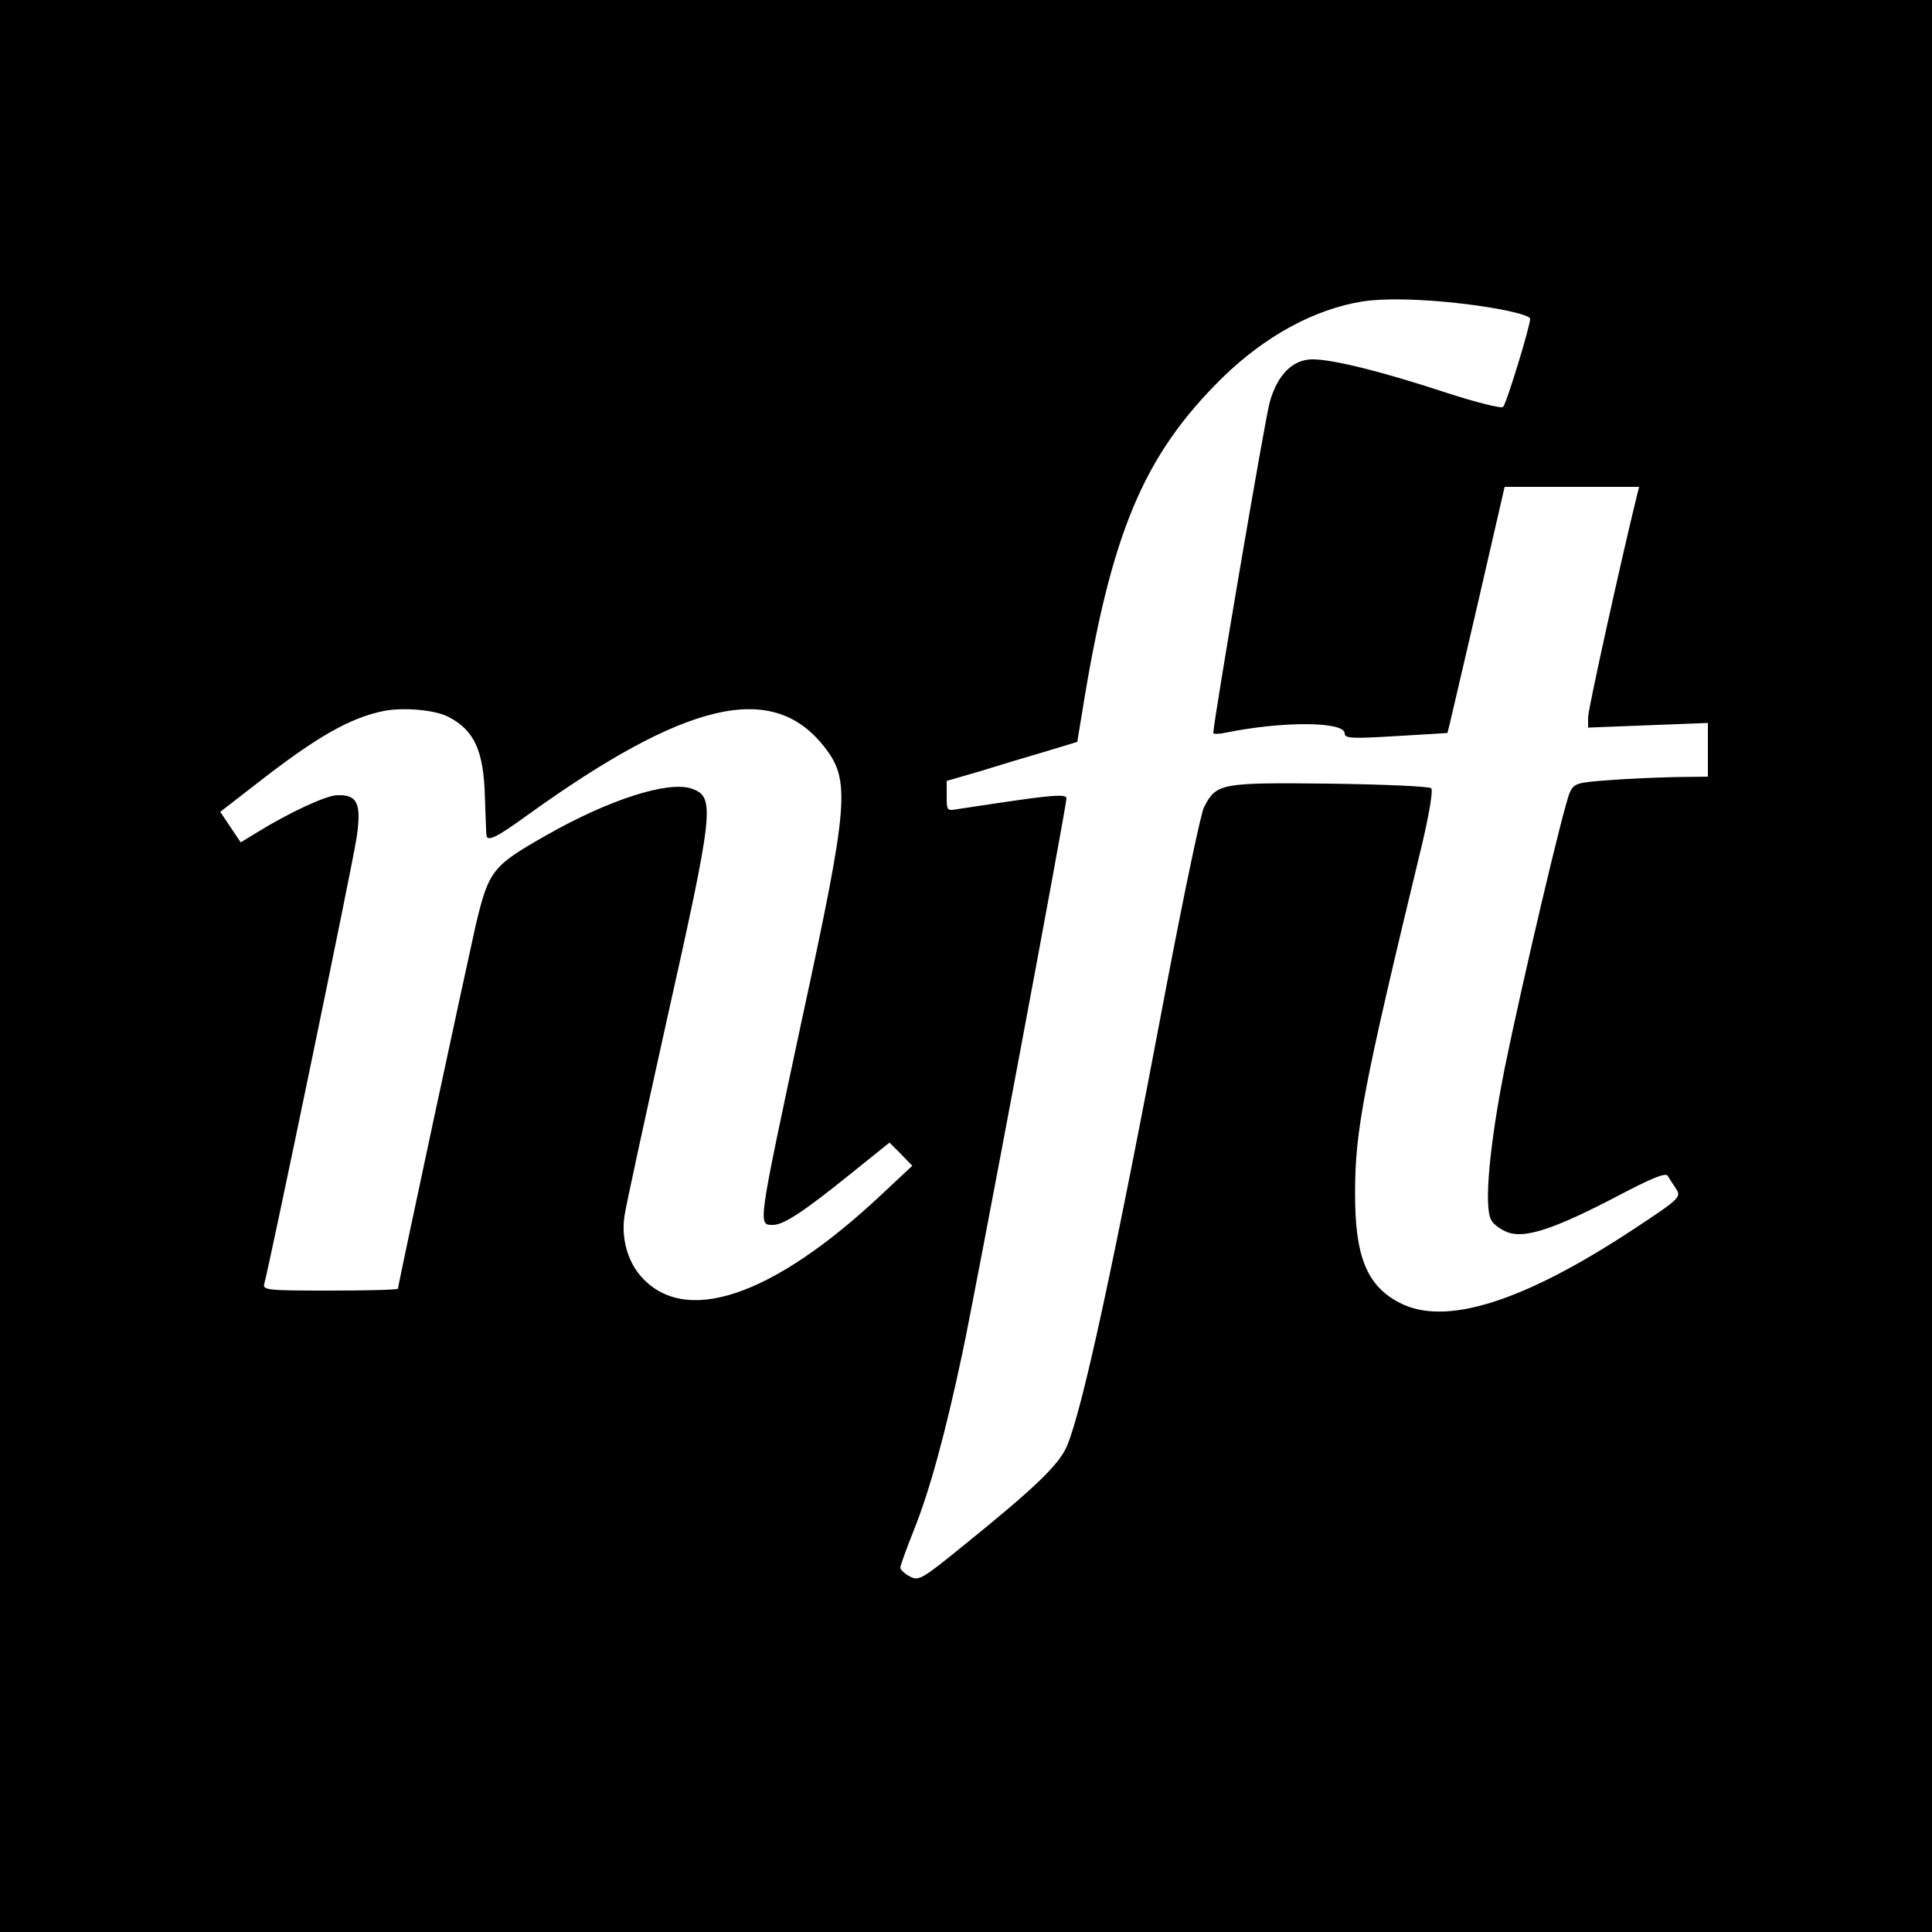
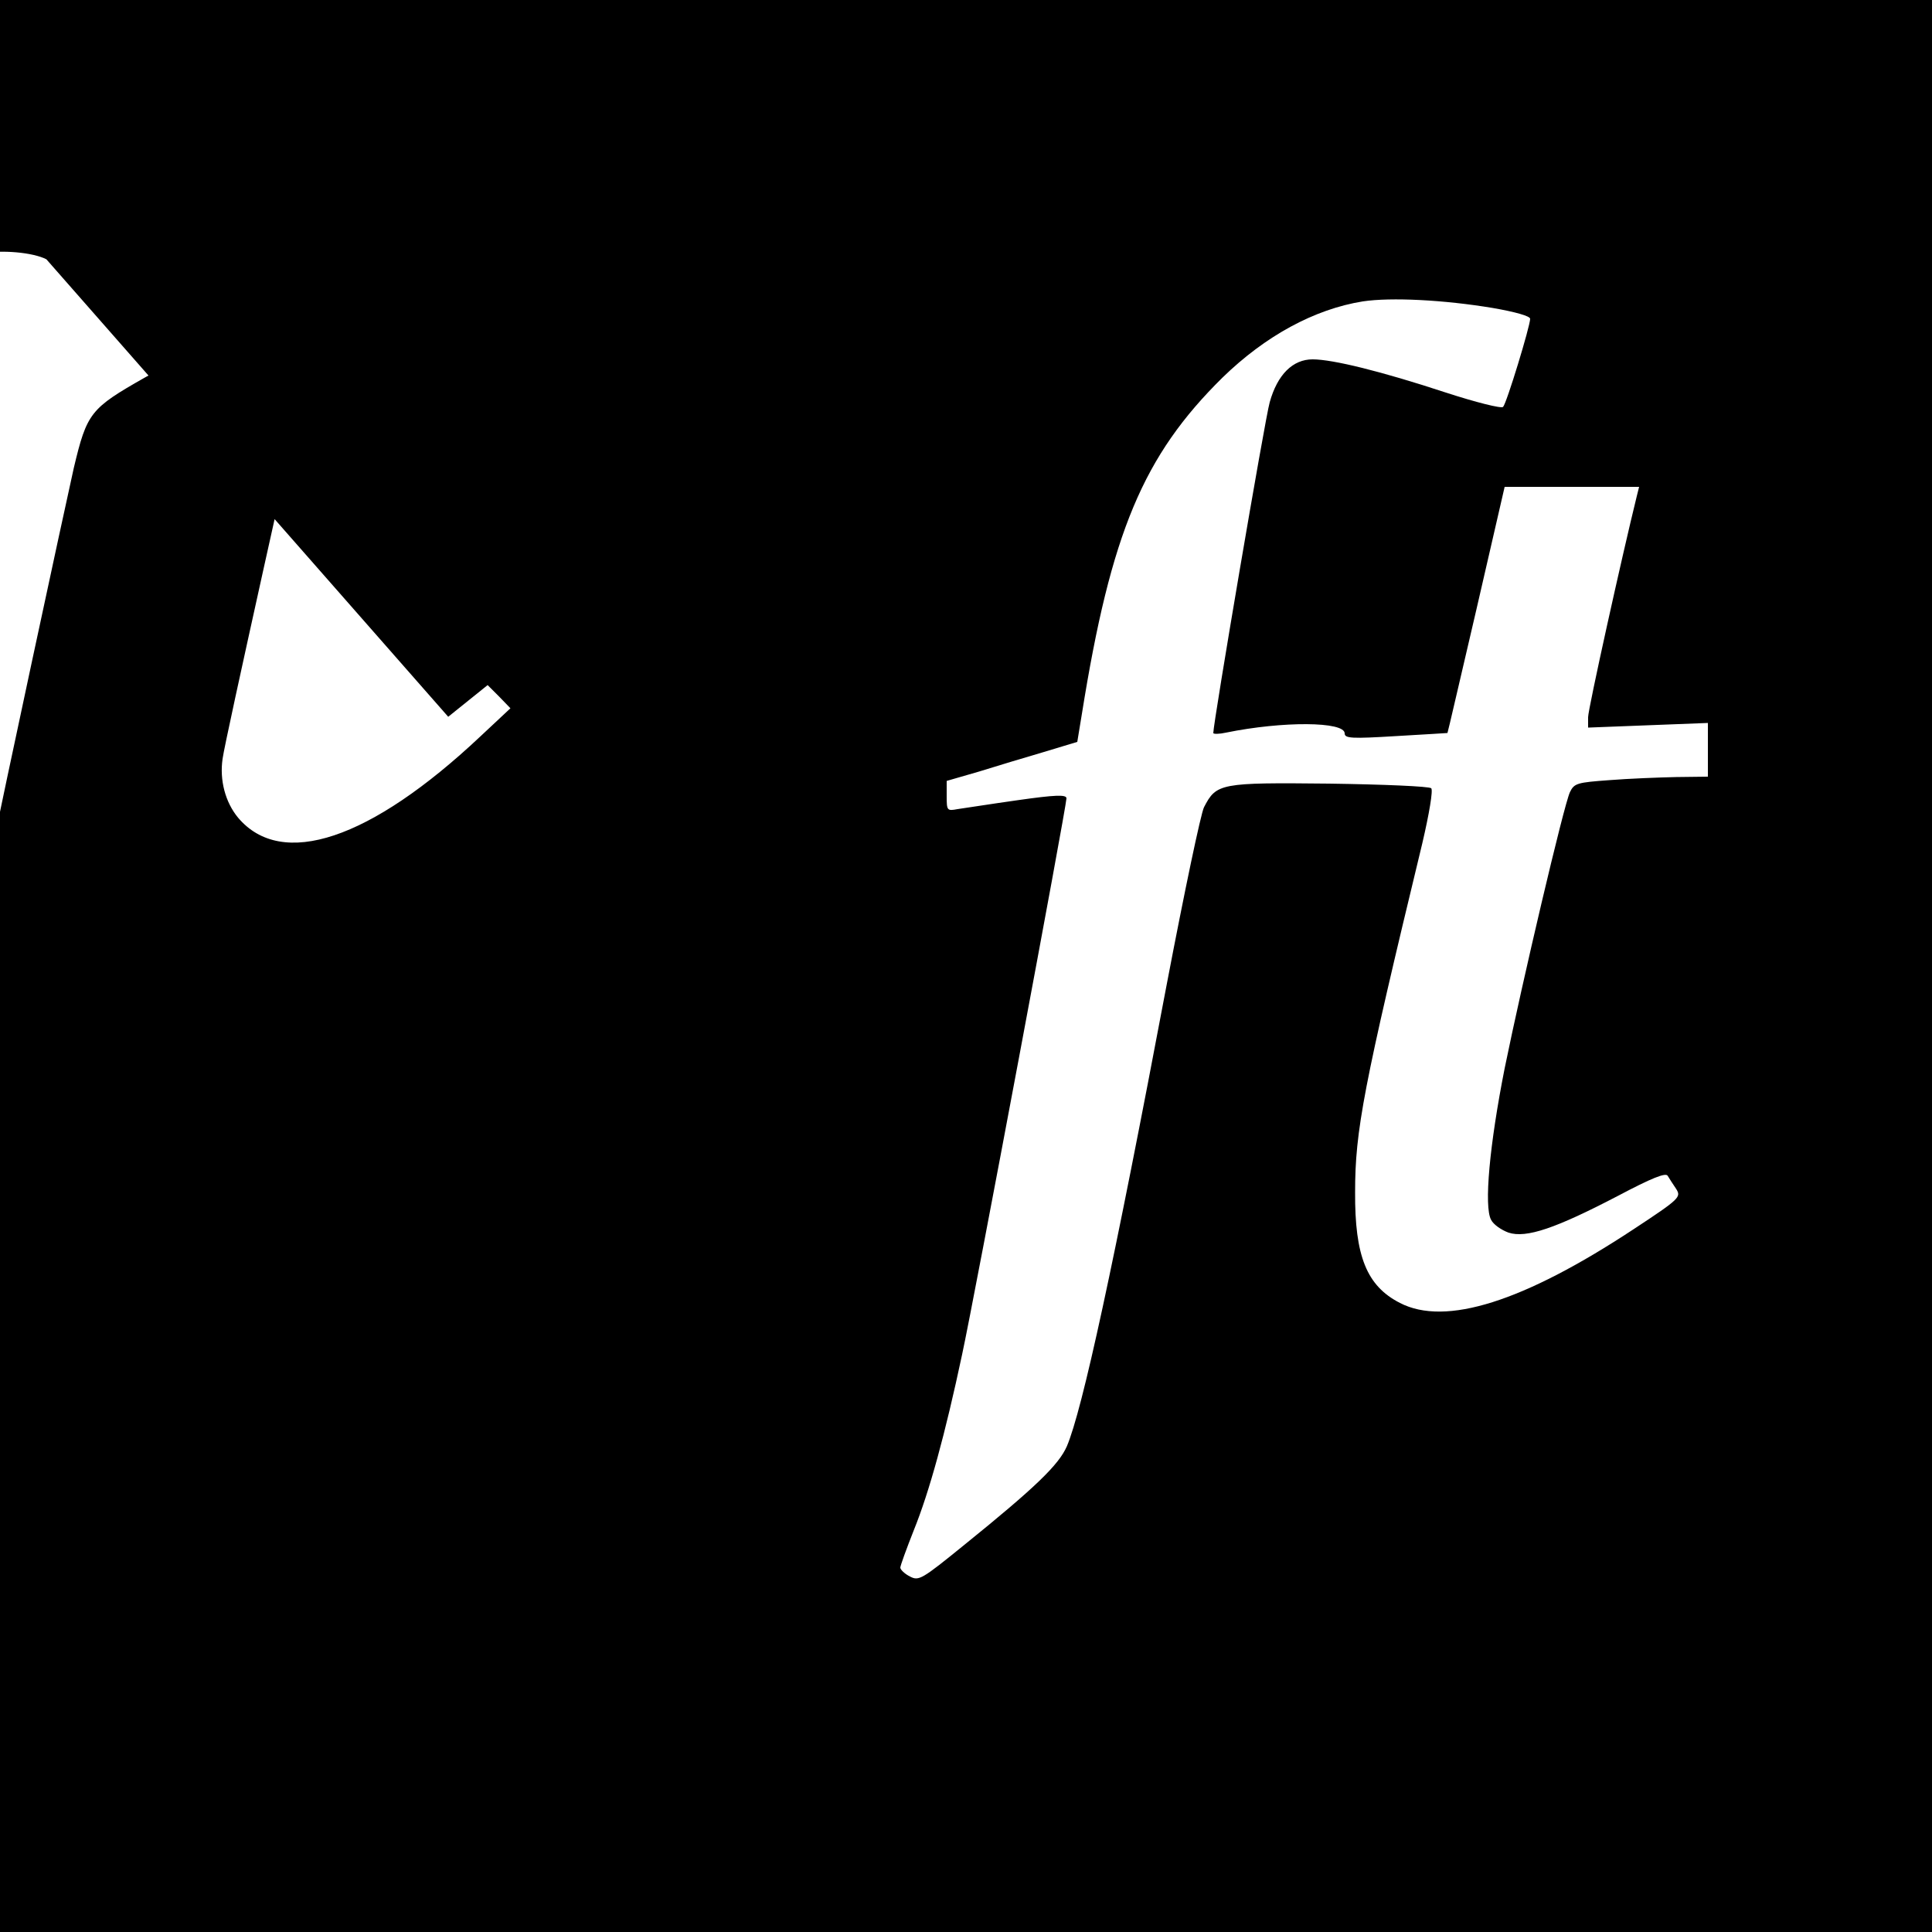
<svg xmlns="http://www.w3.org/2000/svg" version="1.0" width="500pt" height="500pt" viewBox="0 0 500 500" preserveAspectRatio="xMidYMid meet">
  <g transform="translate(0,500) scale(0.1,-0.1)" fill="#000000" stroke="none">
-     <path d="M0 2500 l0 -2500 2500 0 2500 0 0 2500 0 2500 -2500 0 -2500 0 0 -2500z m3863 1703 c58 -10 97 -21 97 -28 0 -19 -61 -219 -70 -228 -4 -5 -71 12 -148 37 -167 55 -293 86 -345 86 -51 0 -91 -39 -111 -111 -12 -41 -146 -829 -146 -856 0 -3 15 -3 33 1 147 30 307 29 307 -2 0 -13 18 -14 133 -7 72 4 132 8 133 8 1 1 34 145 75 320 l73 317 174 0 174 0 -6 -24 c-38 -154 -126 -551 -126 -572 l0 -27 155 6 155 6 0 -69 0 -70 -82 -1 c-46 -1 -123 -4 -173 -8 -83 -6 -91 -8 -102 -31 -16 -34 -124 -494 -169 -715 -39 -197 -54 -358 -35 -392 6 -12 26 -26 45 -33 46 -15 122 11 283 95 87 46 124 61 129 52 4 -7 14 -22 22 -34 13 -21 10 -25 -110 -104 -285 -188 -487 -252 -605 -191 -86 44 -117 121 -116 287 0 159 21 270 174 903 18 77 28 137 23 142 -5 5 -124 10 -264 12 -282 3 -292 1 -324 -61 -8 -15 -51 -220 -96 -456 -138 -731 -219 -1104 -259 -1198 -21 -48 -81 -106 -264 -254 -112 -91 -119 -95 -142 -83 -14 7 -25 18 -25 23 0 5 16 49 35 97 40 99 81 248 125 455 32 148 270 1418 270 1439 0 10 -29 9 -127 -5 -71 -10 -140 -21 -155 -23 -27 -5 -28 -4 -28 34 l0 39 83 24 c45 14 121 37 169 51 l86 26 12 73 c75 469 159 668 364 870 111 108 238 177 363 197 73 11 210 4 336 -17z m-2703 -1058 c68 -35 92 -88 95 -210 2 -49 3 -93 4 -97 2 -17 27 -5 104 51 411 296 634 349 768 181 71 -89 67 -142 -57 -715 -114 -534 -113 -525 -73 -525 27 0 80 35 199 131 l102 82 30 -30 29 -30 -78 -73 c-285 -268 -514 -344 -627 -210 -33 40 -48 97 -40 152 3 24 51 243 105 487 127 568 131 598 69 620 -61 21 -215 -29 -375 -120 -141 -80 -150 -91 -184 -234 -20 -88 -201 -930 -201 -940 0 -3 -79 -5 -176 -5 -162 0 -175 1 -170 18 13 45 229 1086 239 1155 13 88 2 111 -51 109 -29 -1 -124 -45 -208 -97 l-41 -25 -27 40 -26 39 93 72 c156 122 242 171 330 189 50 10 132 3 167 -15z" />
+     <path d="M0 2500 l0 -2500 2500 0 2500 0 0 2500 0 2500 -2500 0 -2500 0 0 -2500z m3863 1703 c58 -10 97 -21 97 -28 0 -19 -61 -219 -70 -228 -4 -5 -71 12 -148 37 -167 55 -293 86 -345 86 -51 0 -91 -39 -111 -111 -12 -41 -146 -829 -146 -856 0 -3 15 -3 33 1 147 30 307 29 307 -2 0 -13 18 -14 133 -7 72 4 132 8 133 8 1 1 34 145 75 320 l73 317 174 0 174 0 -6 -24 c-38 -154 -126 -551 -126 -572 l0 -27 155 6 155 6 0 -69 0 -70 -82 -1 c-46 -1 -123 -4 -173 -8 -83 -6 -91 -8 -102 -31 -16 -34 -124 -494 -169 -715 -39 -197 -54 -358 -35 -392 6 -12 26 -26 45 -33 46 -15 122 11 283 95 87 46 124 61 129 52 4 -7 14 -22 22 -34 13 -21 10 -25 -110 -104 -285 -188 -487 -252 -605 -191 -86 44 -117 121 -116 287 0 159 21 270 174 903 18 77 28 137 23 142 -5 5 -124 10 -264 12 -282 3 -292 1 -324 -61 -8 -15 -51 -220 -96 -456 -138 -731 -219 -1104 -259 -1198 -21 -48 -81 -106 -264 -254 -112 -91 -119 -95 -142 -83 -14 7 -25 18 -25 23 0 5 16 49 35 97 40 99 81 248 125 455 32 148 270 1418 270 1439 0 10 -29 9 -127 -5 -71 -10 -140 -21 -155 -23 -27 -5 -28 -4 -28 34 l0 39 83 24 c45 14 121 37 169 51 l86 26 12 73 c75 469 159 668 364 870 111 108 238 177 363 197 73 11 210 4 336 -17z m-2703 -1058 l102 82 30 -30 29 -30 -78 -73 c-285 -268 -514 -344 -627 -210 -33 40 -48 97 -40 152 3 24 51 243 105 487 127 568 131 598 69 620 -61 21 -215 -29 -375 -120 -141 -80 -150 -91 -184 -234 -20 -88 -201 -930 -201 -940 0 -3 -79 -5 -176 -5 -162 0 -175 1 -170 18 13 45 229 1086 239 1155 13 88 2 111 -51 109 -29 -1 -124 -45 -208 -97 l-41 -25 -27 40 -26 39 93 72 c156 122 242 171 330 189 50 10 132 3 167 -15z" />
  </g>
</svg>